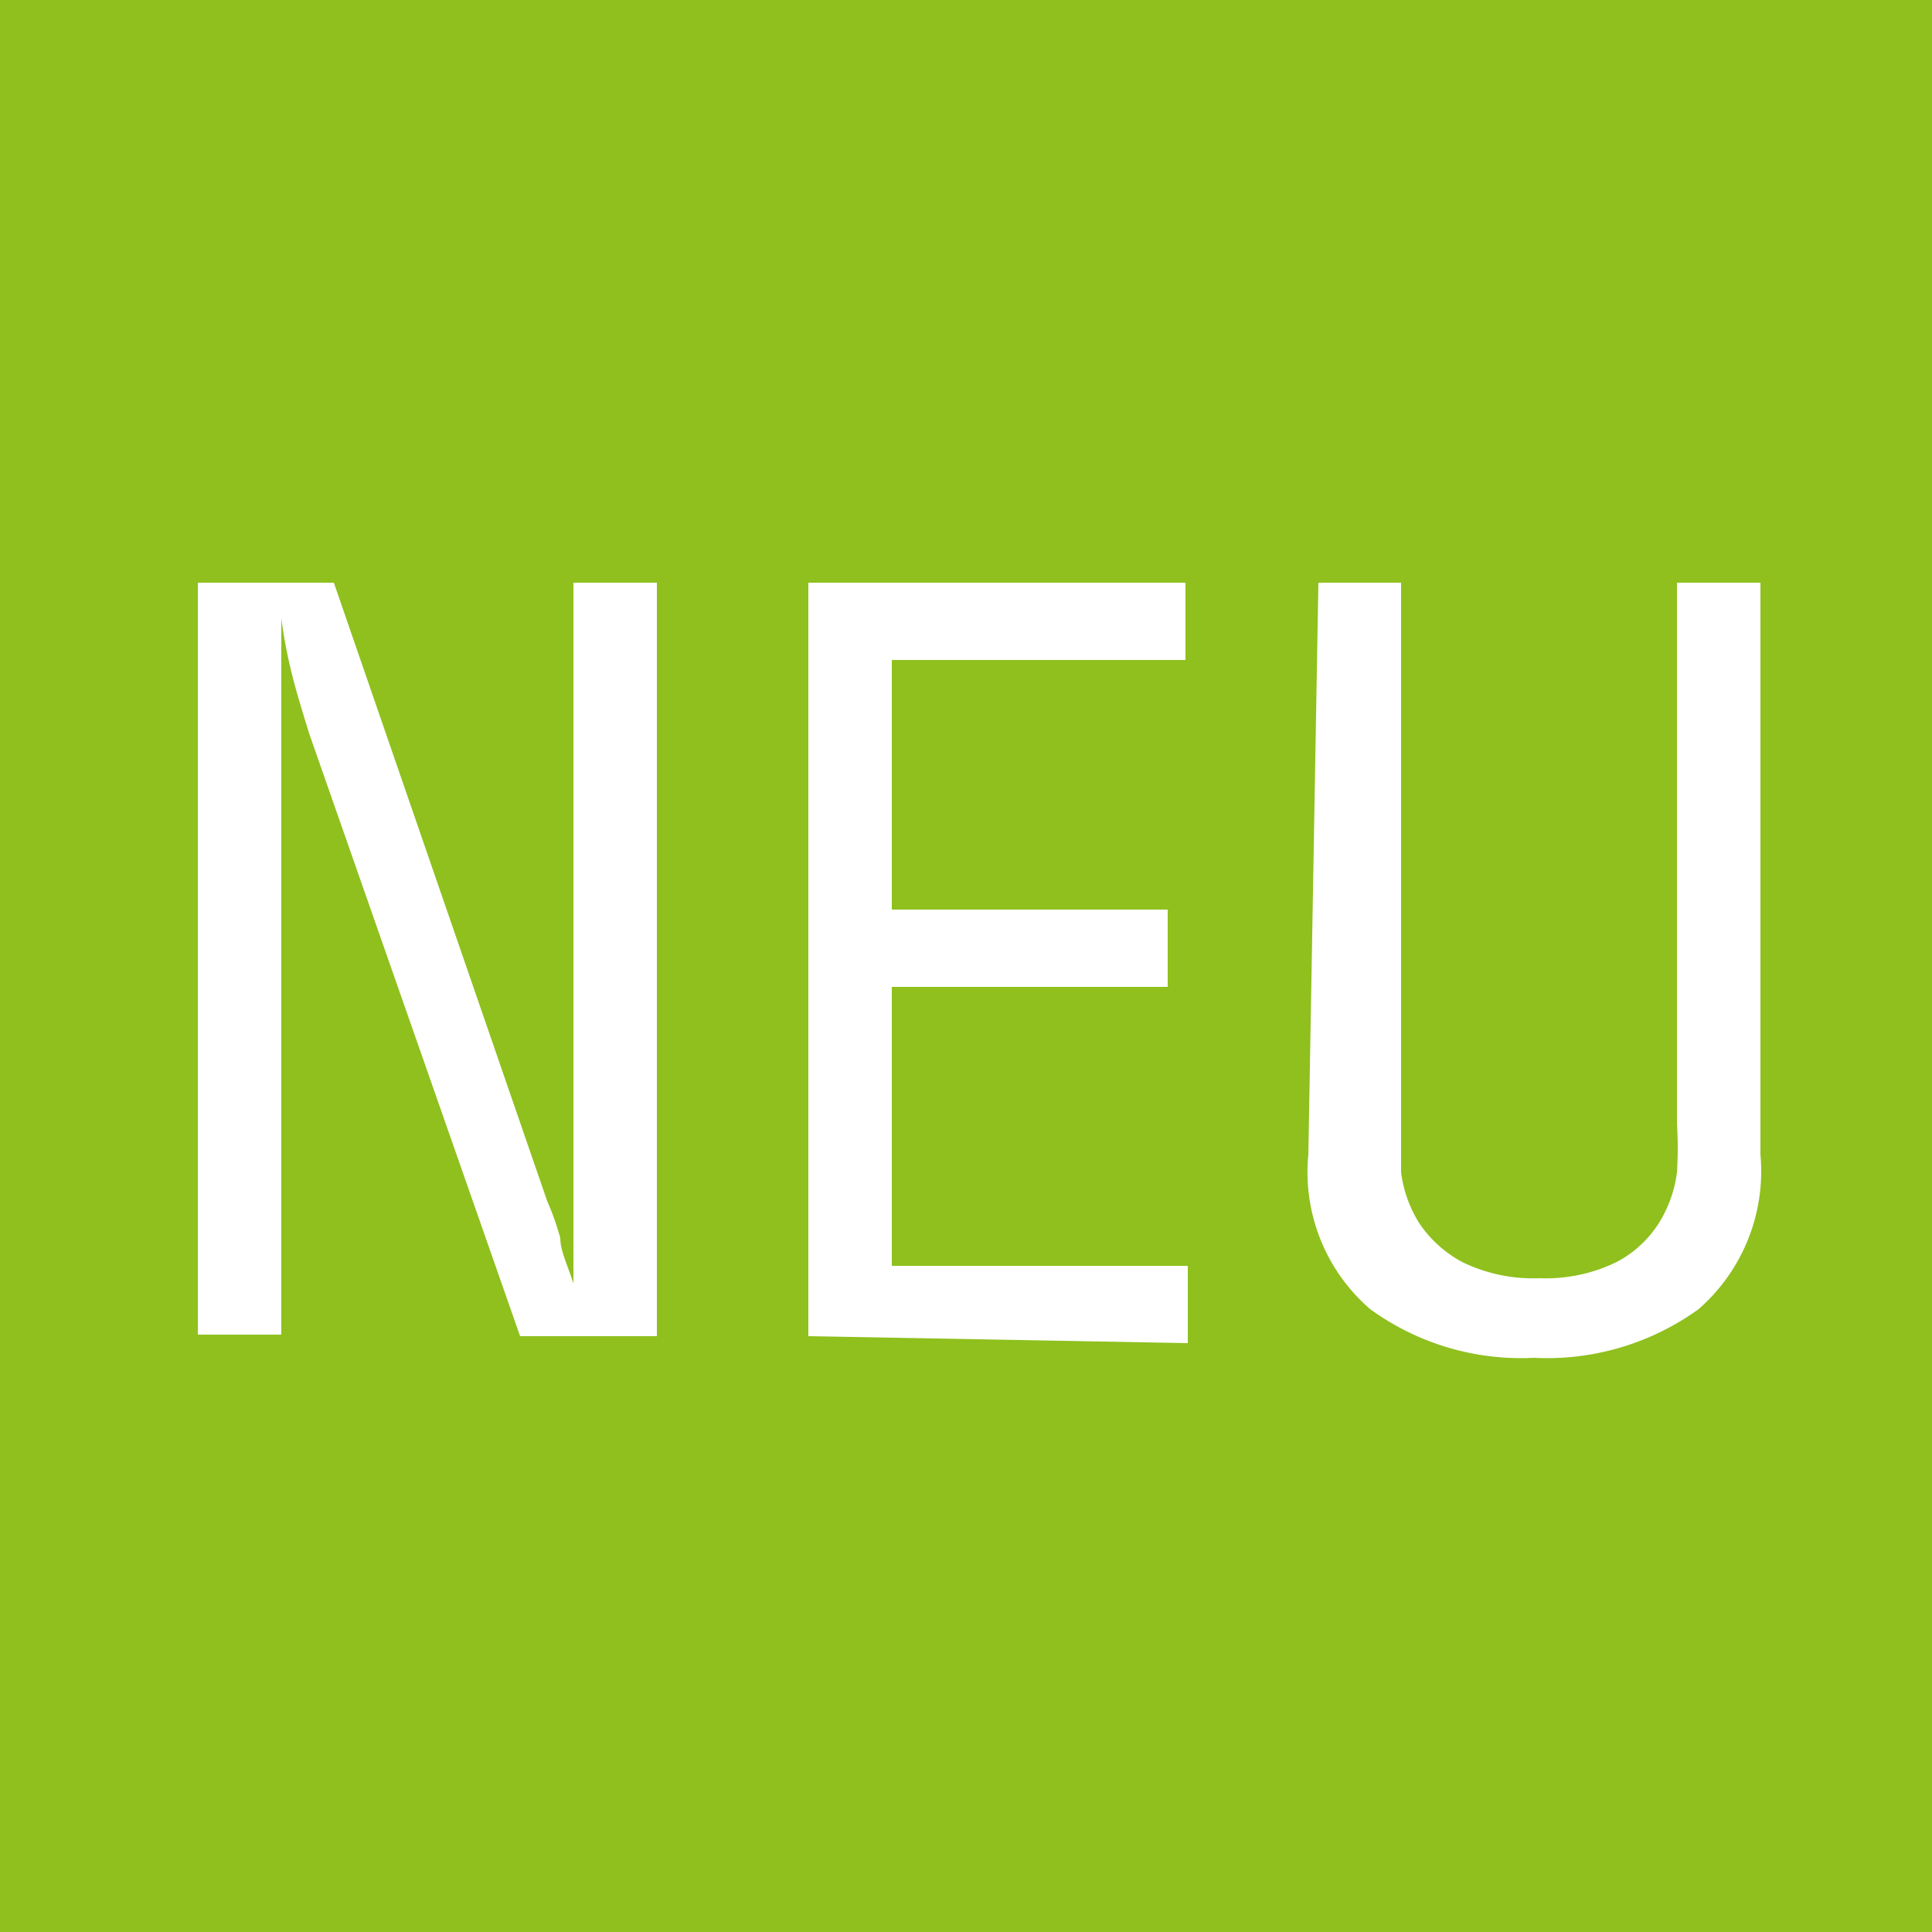
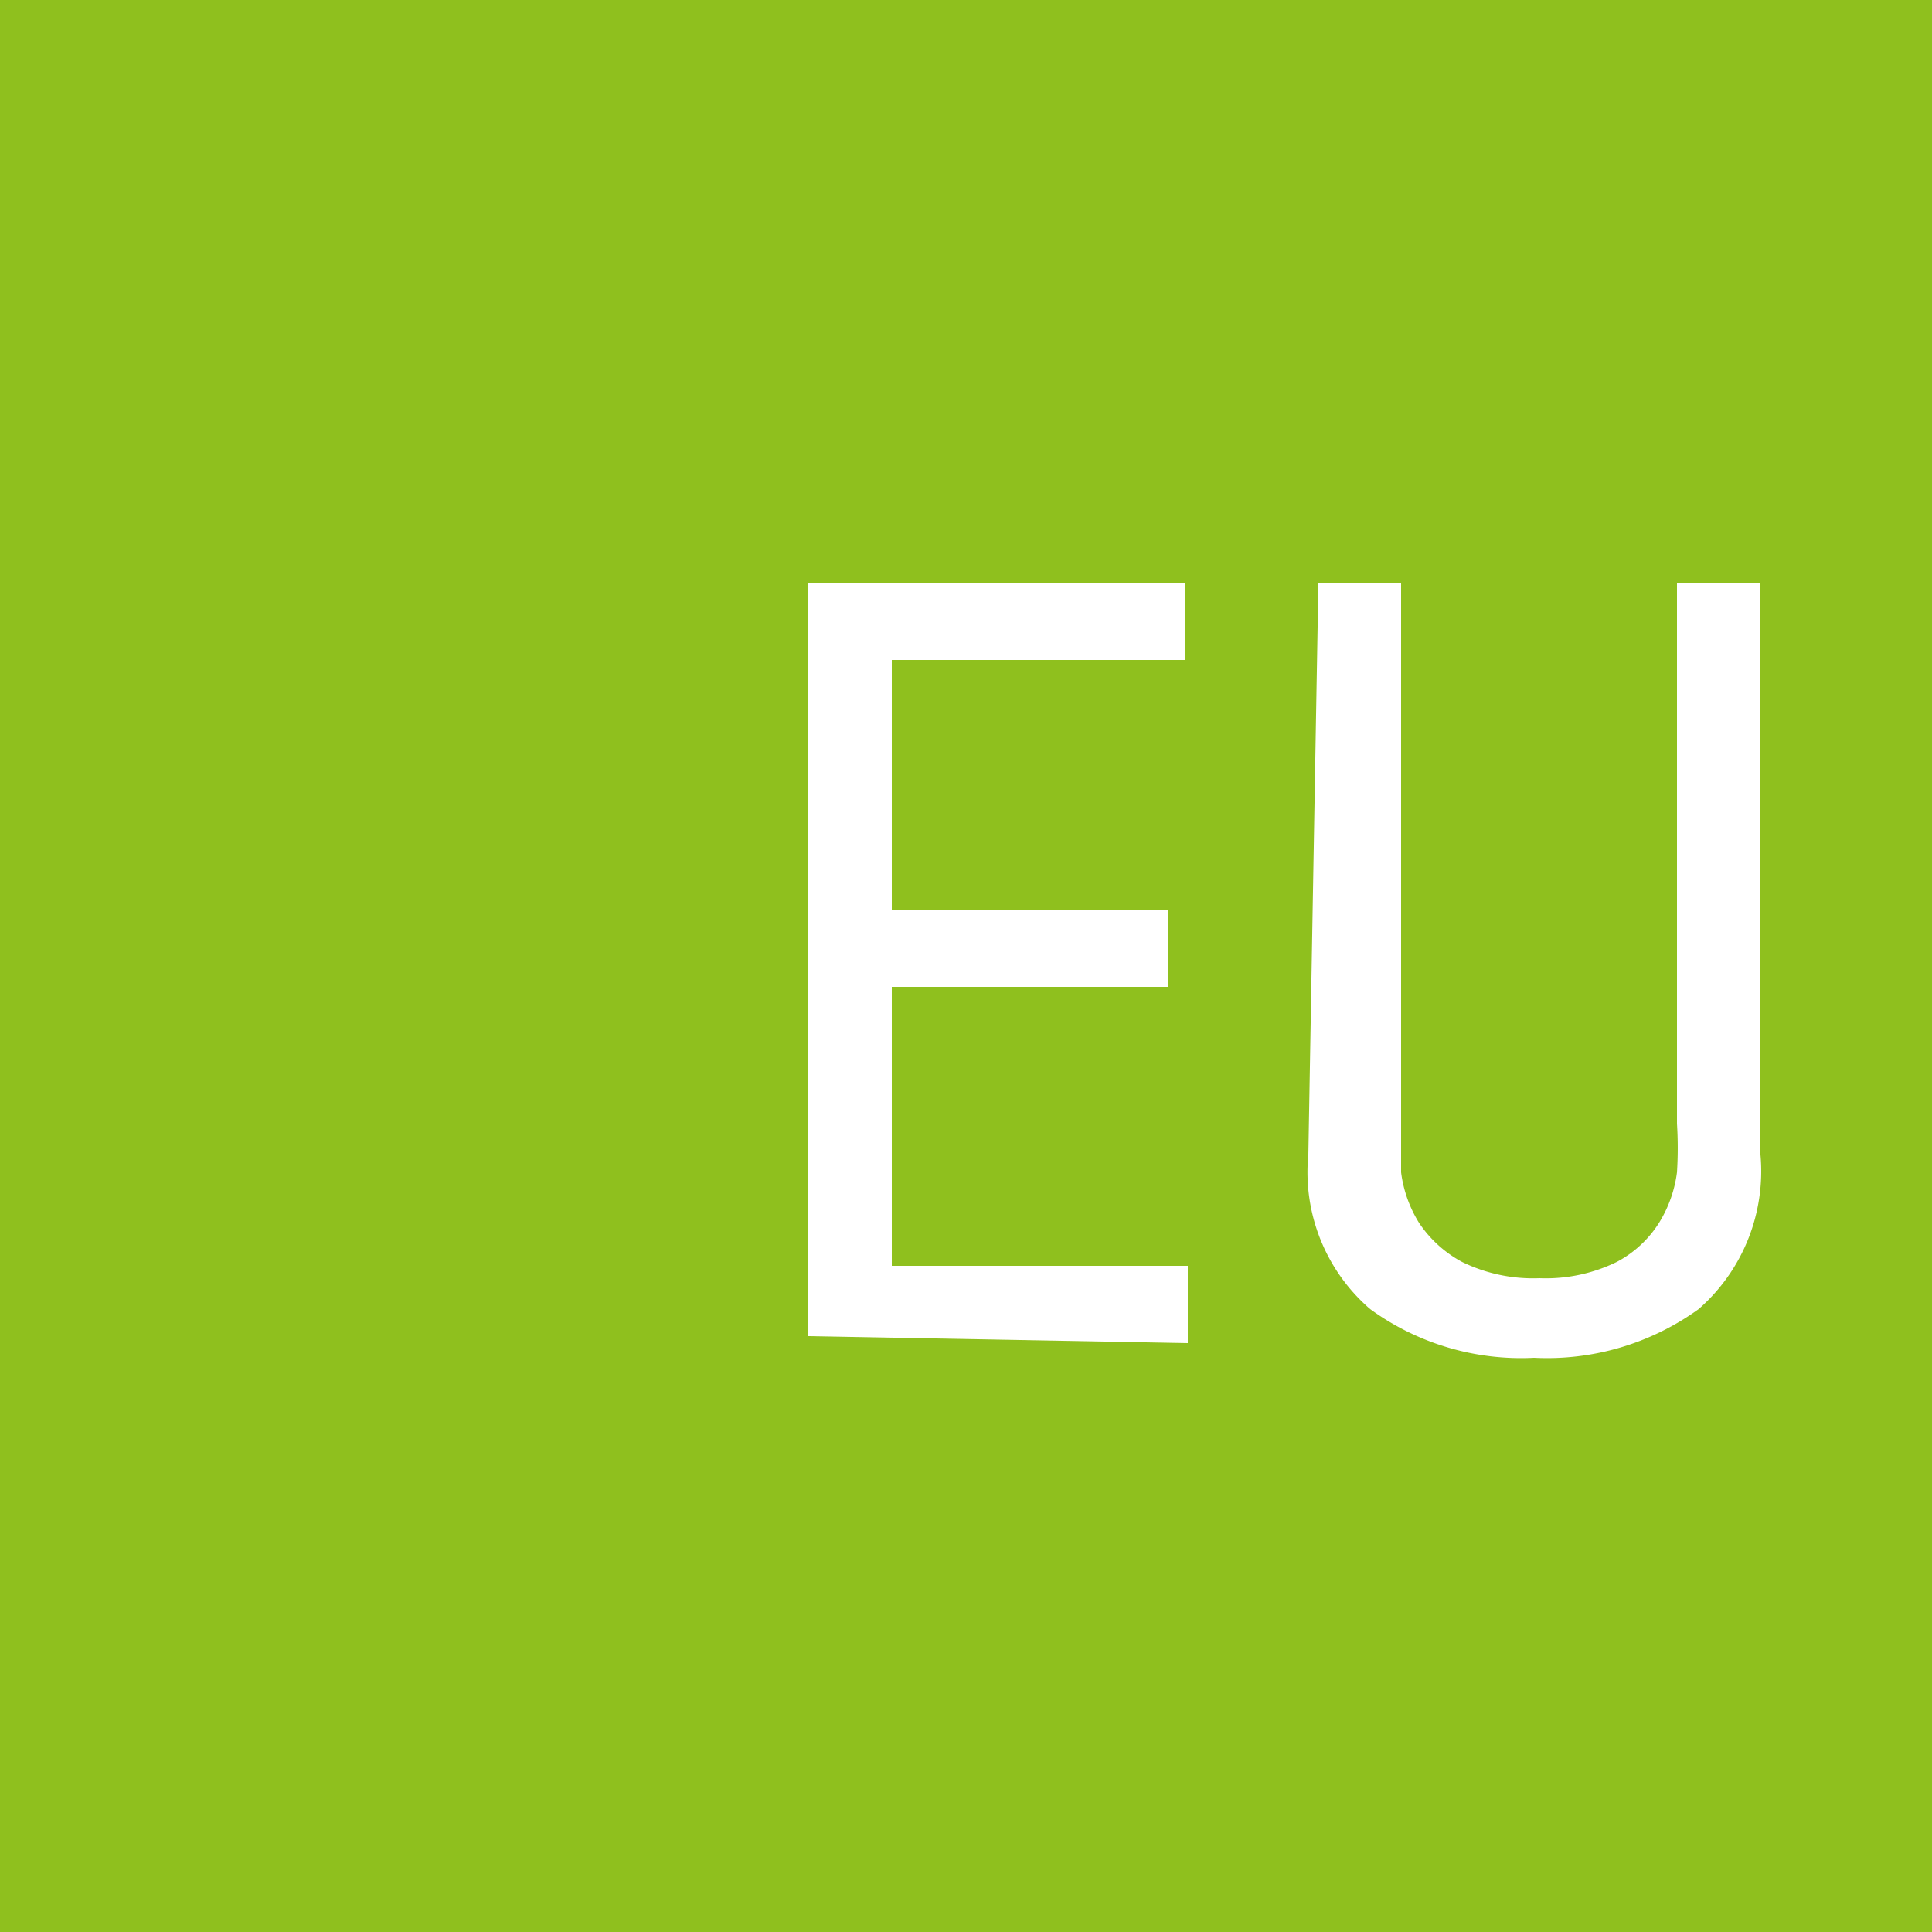
<svg xmlns="http://www.w3.org/2000/svg" id="Ebene_1" data-name="Ebene 1" viewBox="0 0 25 25">
  <defs>
    <style>.cls-1{fill:#8fc01e;}.cls-2{isolation:isolate;}.cls-3{fill:#fff;}</style>
  </defs>
  <title>Zeichenfläche 1</title>
  <rect class="cls-1" width="25" height="25" />
  <g class="cls-2">
-     <path class="cls-3" d="M7.42,7.54H8.5v9.75H6.73L4,9.49c-.07-.23-.14-.45-.2-.68A6.45,6.45,0,0,1,3.64,8h0c0,.25,0,.5,0,.75s0,.49,0,.75v7.77H2.56V7.54H4.32l2.76,8a3.39,3.39,0,0,1,.17.48c0,.17.1.36.17.59h0c0-.17,0-.35,0-.54s0-.37,0-.55Z" />
    <path class="cls-3" d="M10.46,17.29V7.54h4.88v1h-3.8v3.23h3.57v1H11.54v3.61h3.83v1Z" />
    <path class="cls-3" d="M17.06,7.54h1.07v7c0,.19,0,.4,0,.63a1.63,1.63,0,0,0,.23.65,1.55,1.55,0,0,0,.56.51,2.09,2.09,0,0,0,1,.21,2.09,2.09,0,0,0,1-.21,1.44,1.44,0,0,0,.55-.51,1.63,1.63,0,0,0,.23-.65,5,5,0,0,0,0-.63v-7h1.08v7.4a2.37,2.37,0,0,1-.8,2,3.35,3.35,0,0,1-2.13.63,3.32,3.32,0,0,1-2.12-.63,2.34,2.34,0,0,1-.8-2Z" />
  </g>
</svg>